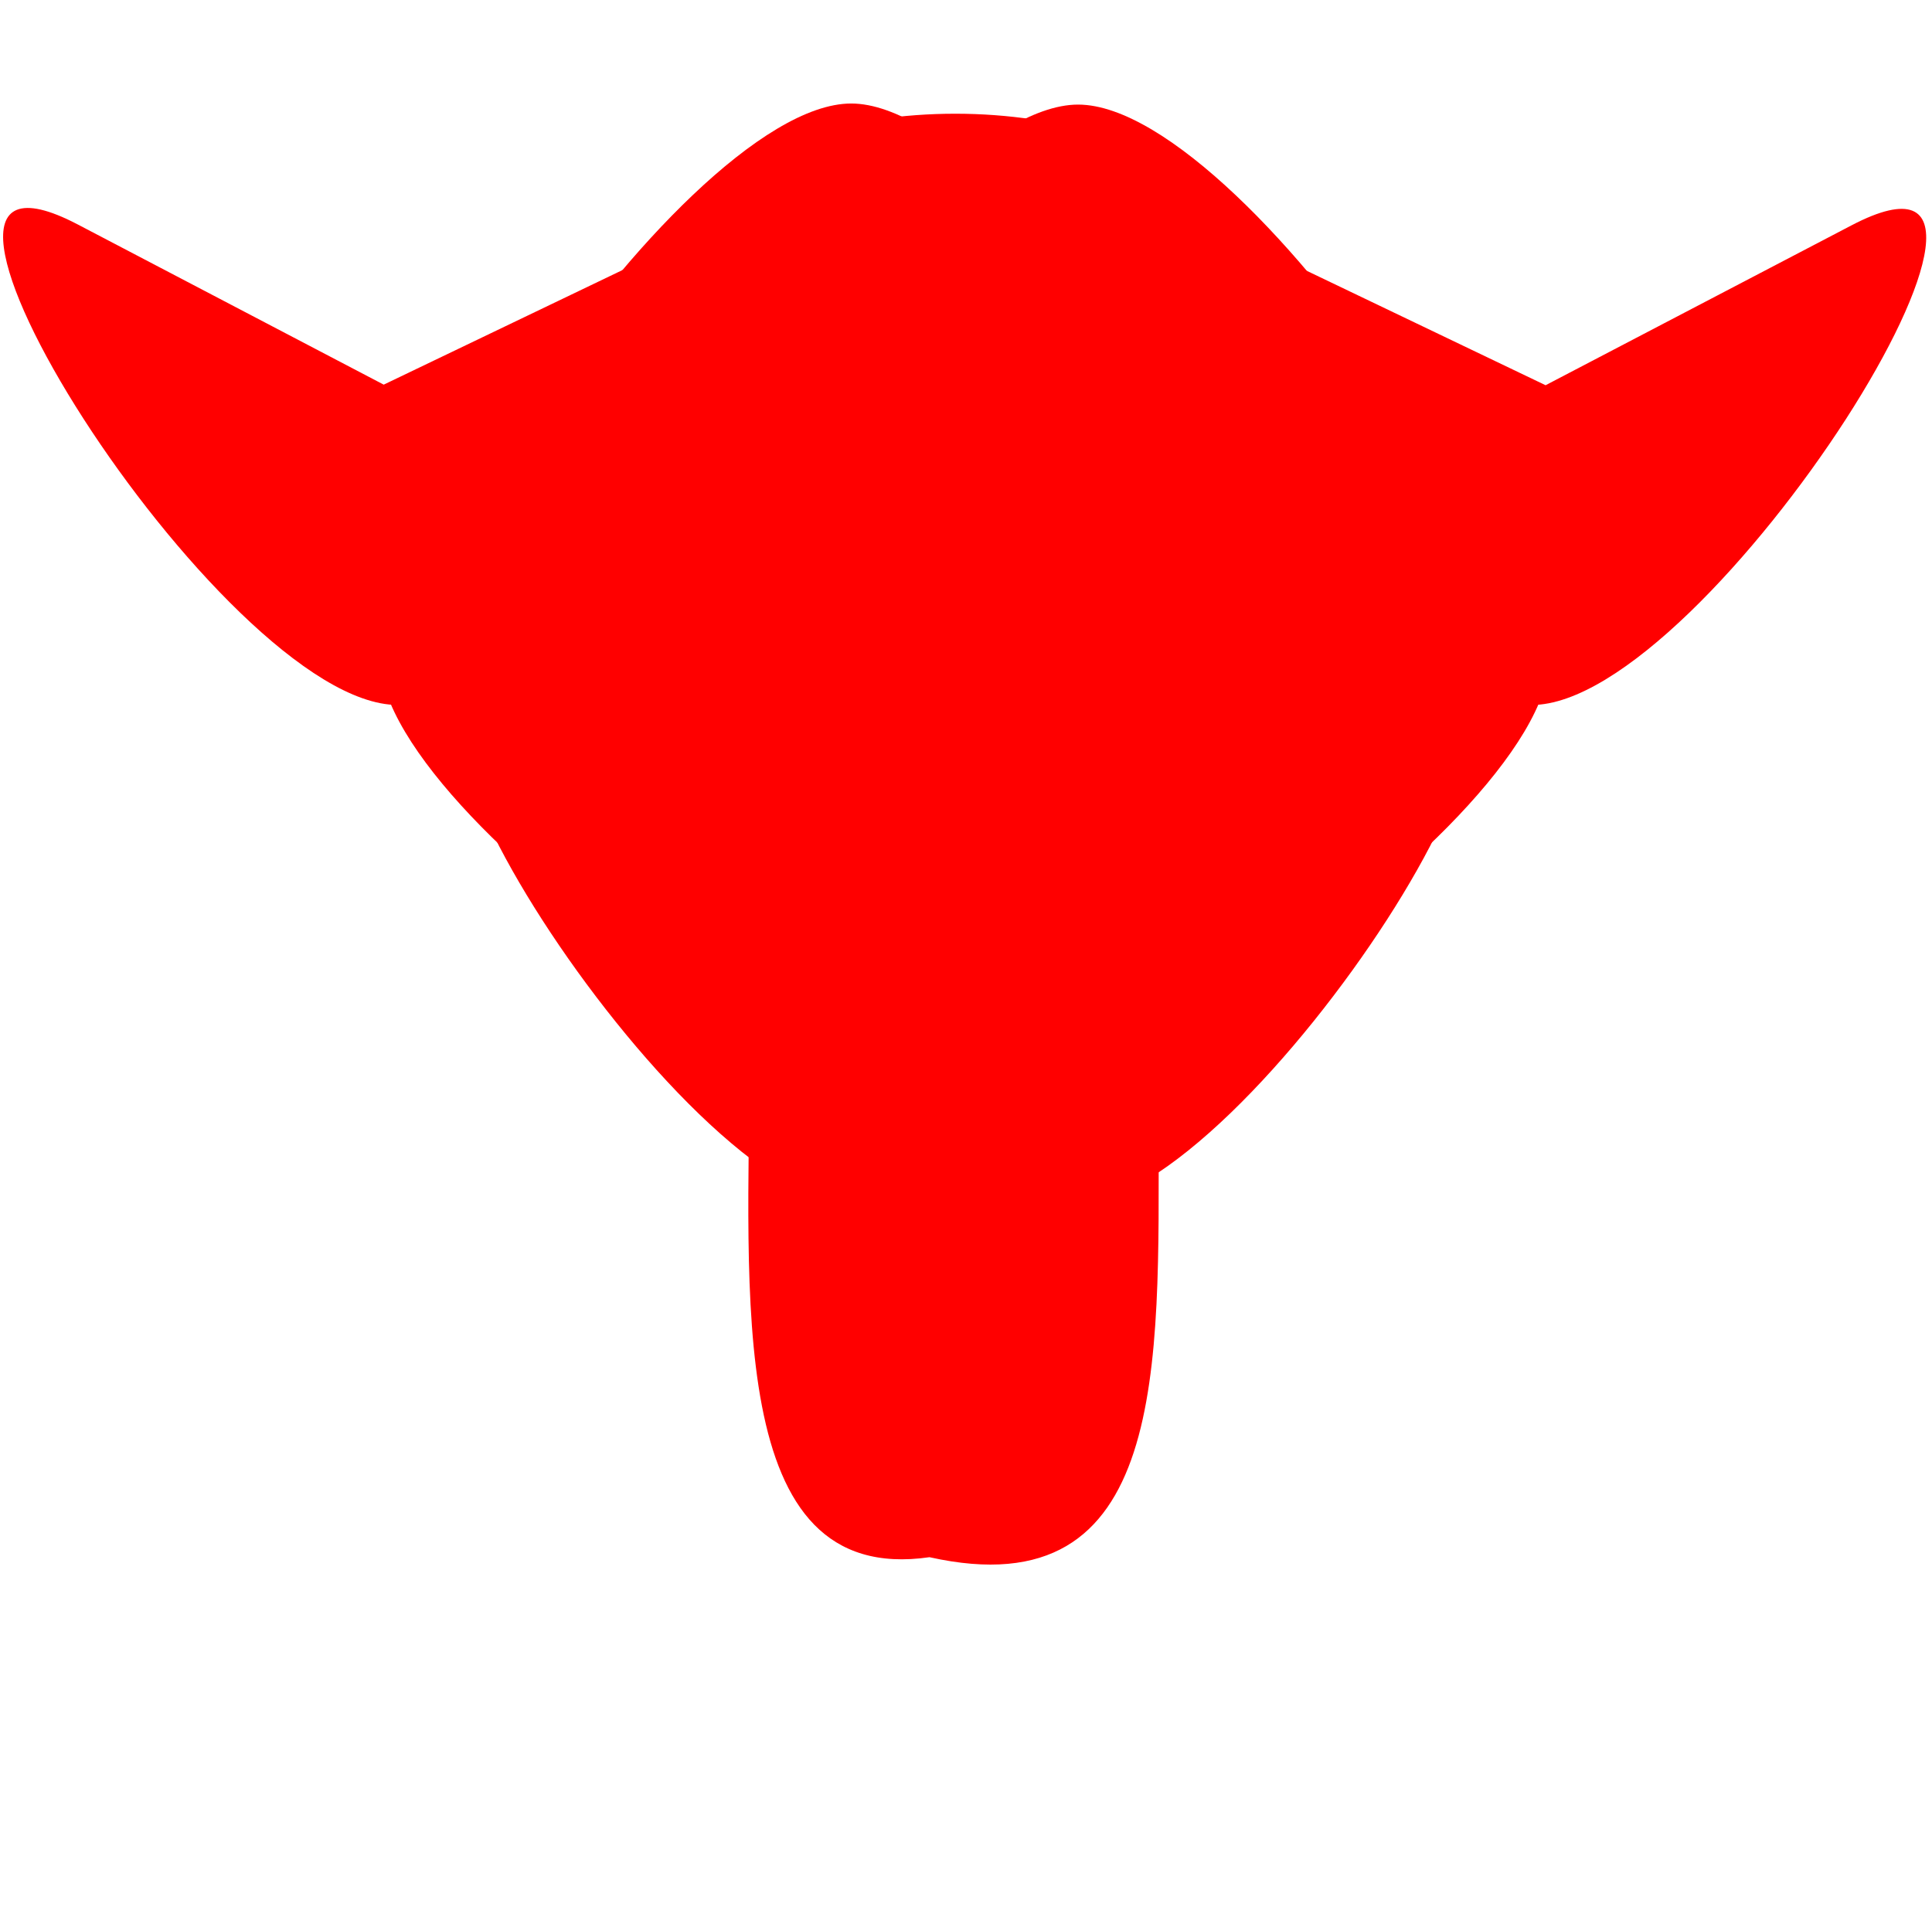
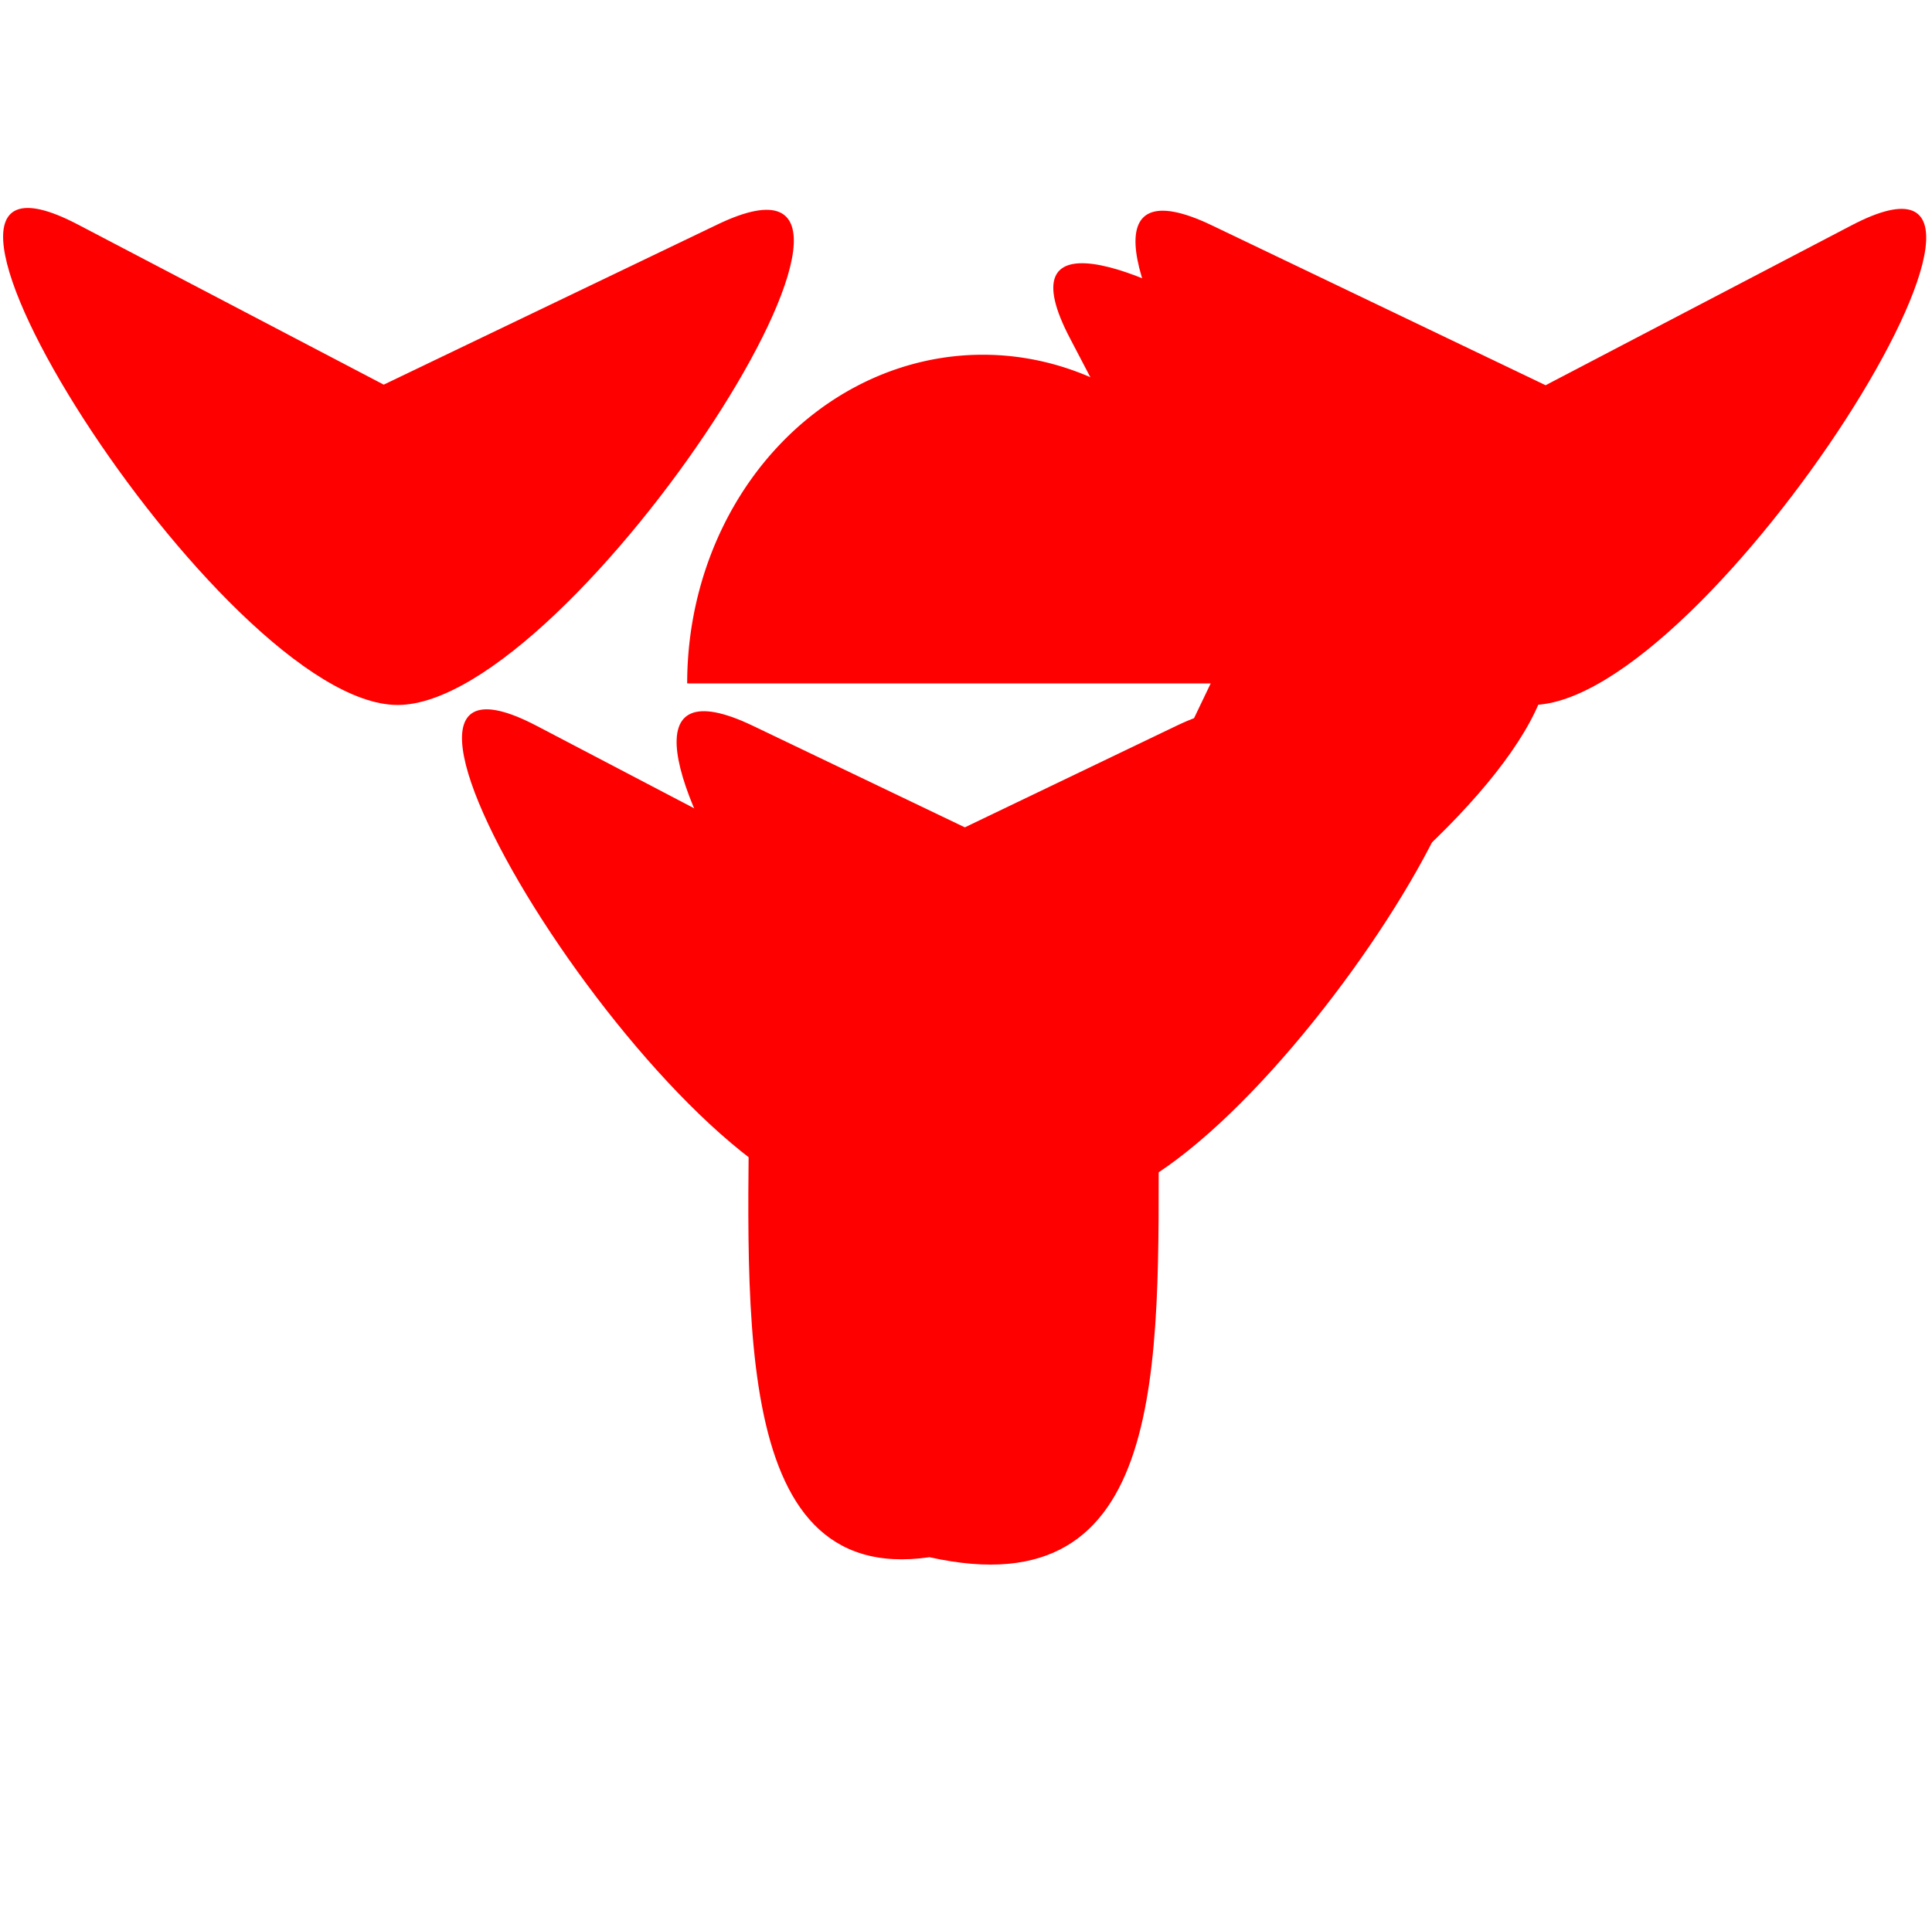
<svg xmlns="http://www.w3.org/2000/svg" width="540.373" height="537.187">
  <title>bull</title>
  <g>
    <title>Layer 1</title>
    <g font-size="12" fill="#6a4c38" transform="matrix(0.571 0 0 0.571 106.937 -184.218)" id="g623">
-       <path fill="#ff0000" fill-rule="evenodd" id="path607" d="m497.464,608.86l-163.474,-78.331l-149.851,78.331c-115.017,60.123 70.14,-234.994 156.662,-234.994c86.522,0 273.703,291.076 156.662,234.994z" />
      <path fill="#ff0000" fill-rule="evenodd" id="path608" d="m406.331,433.032l163.474,78.331l149.851,-78.331c115.017,-60.123 -70.14,234.994 -156.662,234.994c-86.522,0 -273.703,-291.076 -156.662,-234.994z" />
      <path fill="#ff0000" fill-rule="evenodd" id="path609" d="m181.555,678.243l163.474,78.331l149.851,-78.331c115.018,-60.123 -70.14,234.993 -156.662,234.993c-86.522,0 -273.703,-291.075 -156.662,-234.993z" />
      <path fill="#ff0000" fill-rule="evenodd" id="path610" d="m336.738,801.506l78.331,-163.474l-78.331,-149.851c-60.123,-115.017 234.993,70.14 234.993,156.662c0,86.522 -291.075,273.703 -234.993,156.662z" />
    </g>
    <g font-size="12" fill="#6a4c38" transform="matrix(-0.571 0 0 0.572 399.663 -185.897)" id="g628">
-       <path fill="#ff0000" fill-rule="evenodd" id="path629" d="m439.633,610.613l-163.474,-78.331l-149.851,78.331c-115.017,60.123 70.14,-234.994 156.662,-234.994c86.522,0 273.703,291.076 156.662,234.994z" />
      <path fill="#ff0000" fill-rule="evenodd" id="path630" d="m348.501,434.785l163.474,78.331l149.851,-78.331c115.017,-60.123 -70.14,234.994 -156.662,234.994c-86.522,0 -273.703,-291.076 -156.662,-234.994z" />
      <path fill="#ff0000" fill-rule="evenodd" id="path631" d="m123.725,679.995l163.474,78.331l149.851,-78.331c115.018,-60.123 -70.14,234.993 -156.662,234.993c-86.522,0 -273.703,-291.075 -156.662,-234.993z" />
-       <path fill="#ff0000" fill-rule="evenodd" id="path632" d="m278.908,803.258l78.331,-163.474l-78.331,-149.851c-60.123,-115.017 234.993,70.14 234.993,156.662c0,86.522 -291.076,273.703 -234.993,156.662z" />
    </g>
-     <path fill="#ff0000" fill-rule="evenodd" d="m357.618,191.191a82.708,91.954 0 1 0 -165.417,0a82.708,91.954 0 1 0 165.417,0z" id="path633" />
+     <path fill="#ff0000" fill-rule="evenodd" d="m357.618,191.191a82.708,91.954 0 1 0 -165.417,0z" id="path633" />
    <path fill="#ff0000" fill-rule="evenodd" id="path636" d="m324.061,316.676c0,65.237 2.872,133.898 -64.09,118.958c-57.807,8.41 -50.356,-74.566 -50.356,-139.803c0,-65.237 29.173,-41.69 59.512,-41.69c30.339,0 54.934,-2.702 54.934,62.536z" />
    <path fill="#ff0000" fill-rule="evenodd" d="m218.857,232.793a9.064,28.83 0 1 0 -18.129,12.155a9.064,28.83 0 1 0 18.129,-12.155z" id="path637" />
-     <path fill="#ff0000" fill-rule="evenodd" d="m321.148,233.922a9.064,28.83 0 1 0 18.129,12.155a9.064,28.83 0 1 0 -18.129,-12.155z" id="path638" />
-     <ellipse ry="48" rx="85" id="svg_1" cy="79.813" cx="267.187" stroke-linecap="null" stroke-linejoin="null" stroke-dasharray="null" stroke-width="null" fill="#ff0000" />
  </g>
</svg>